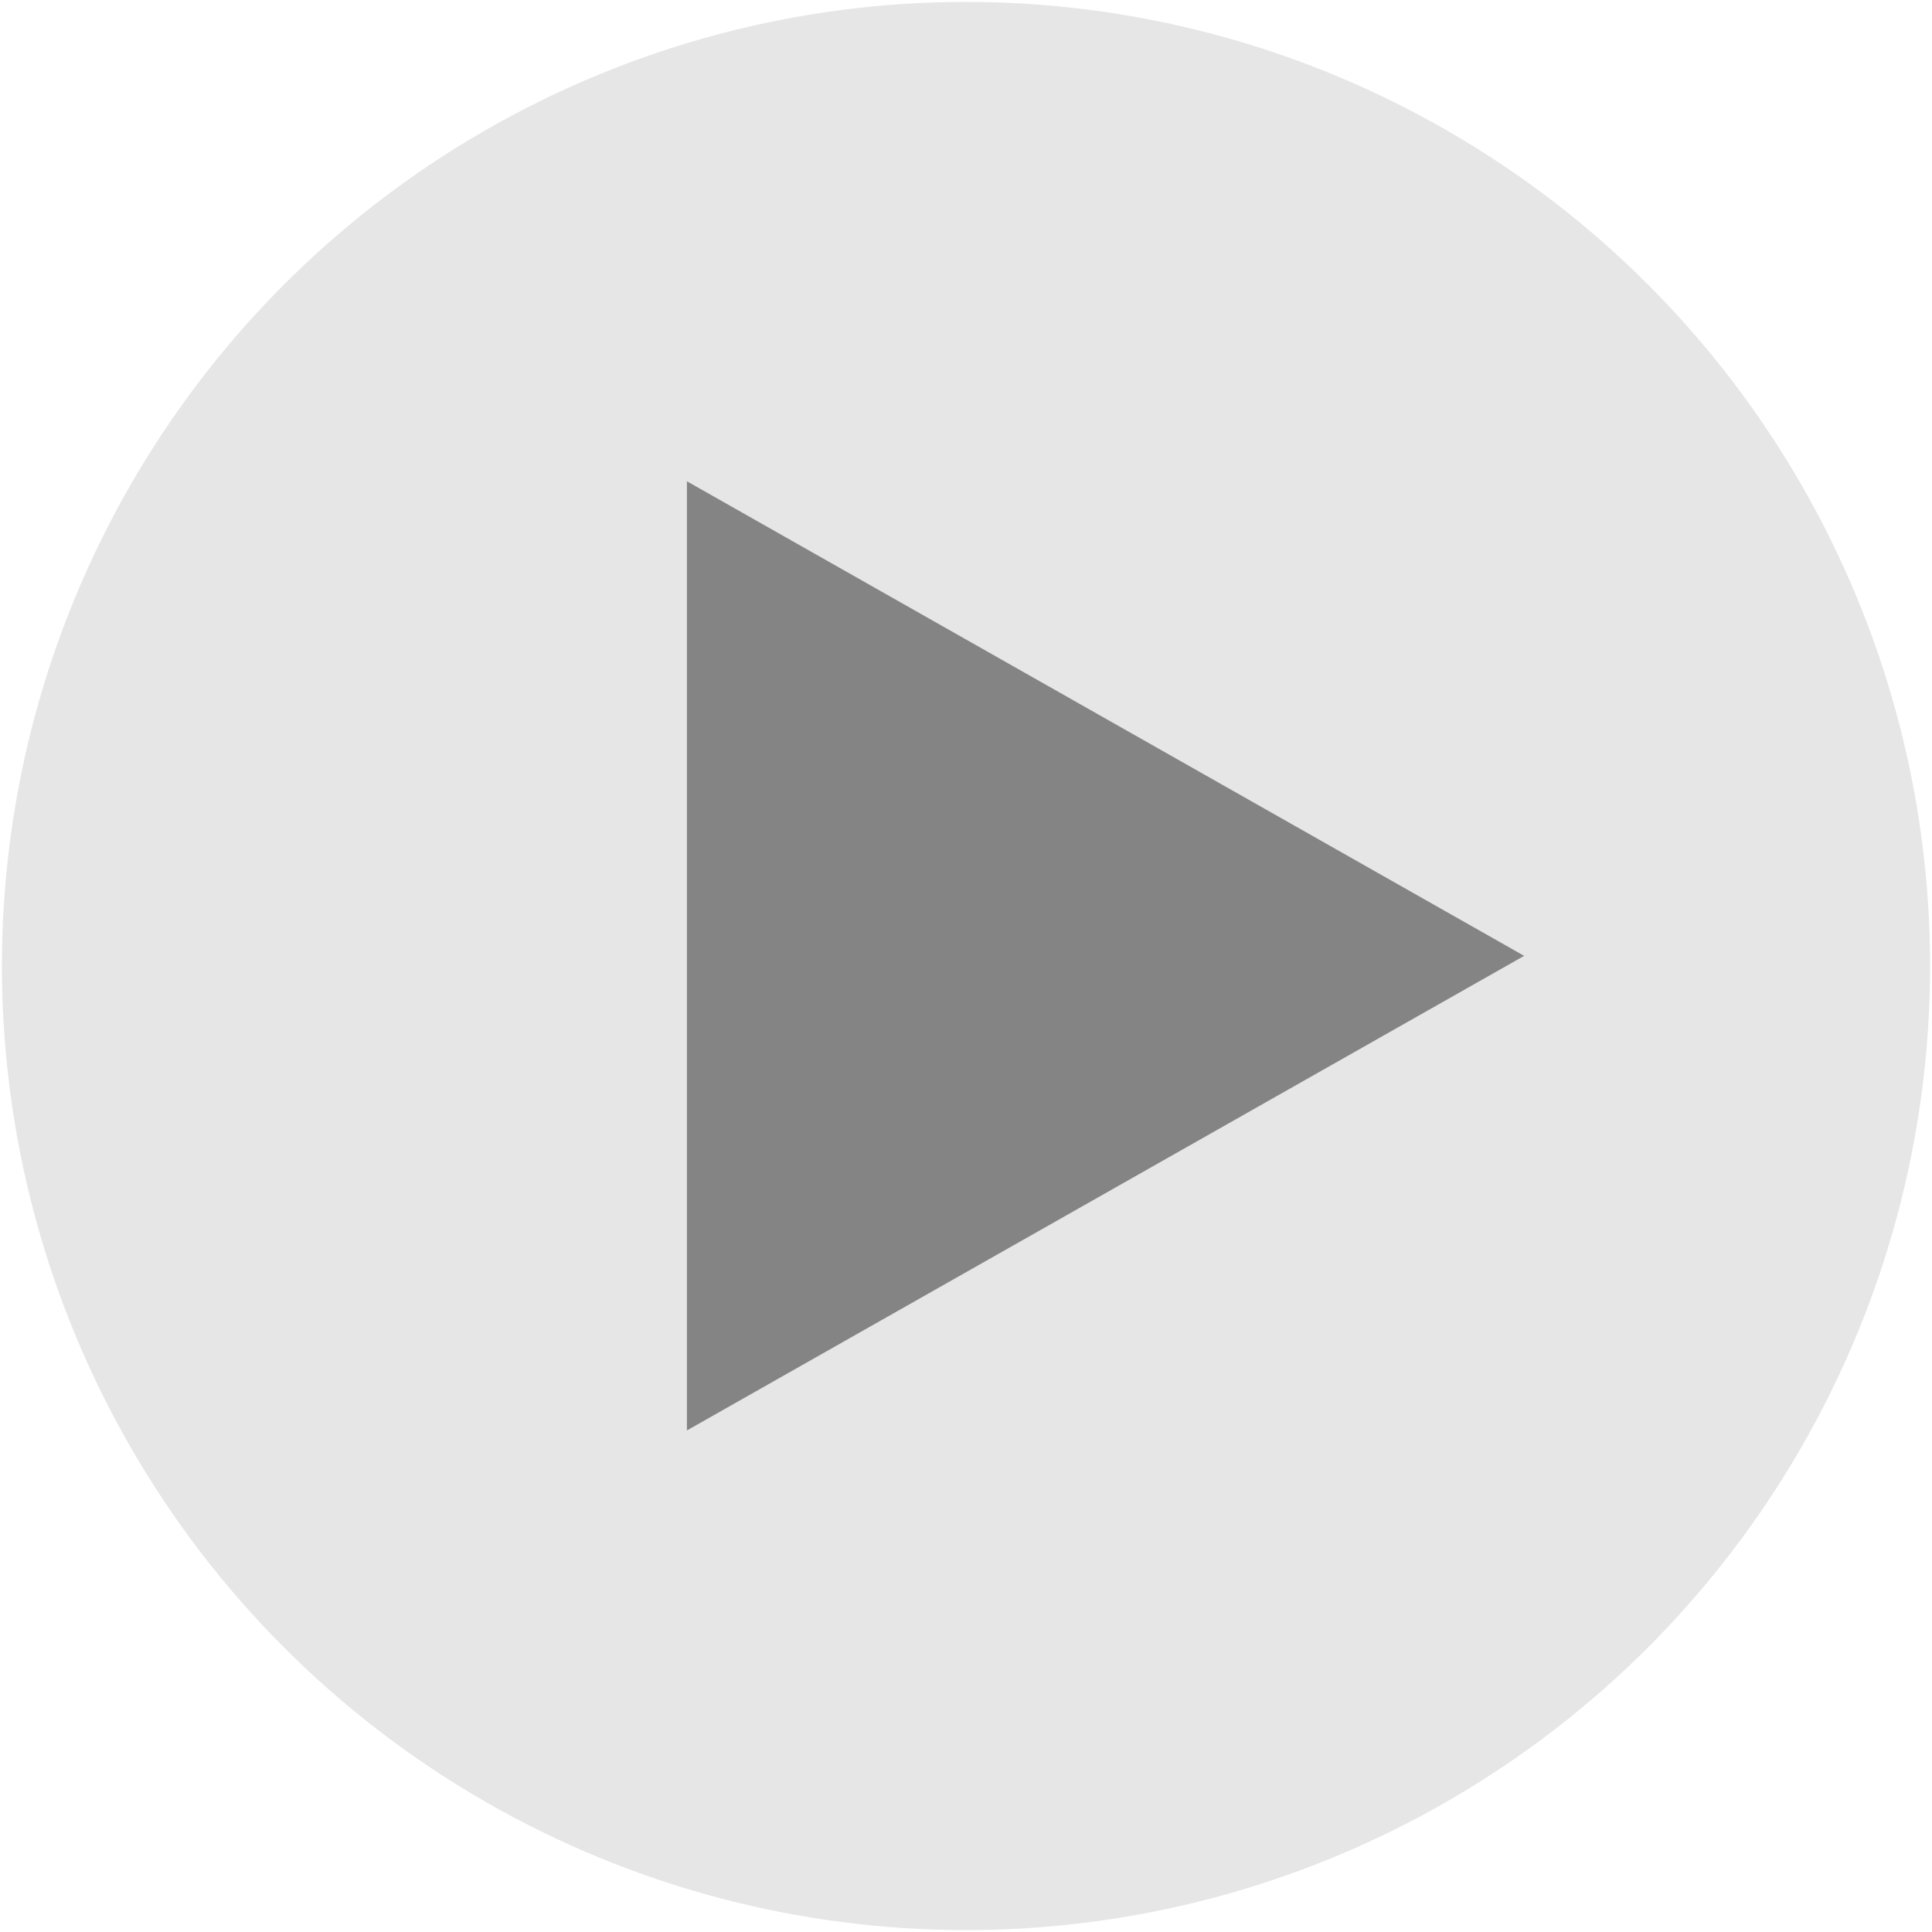
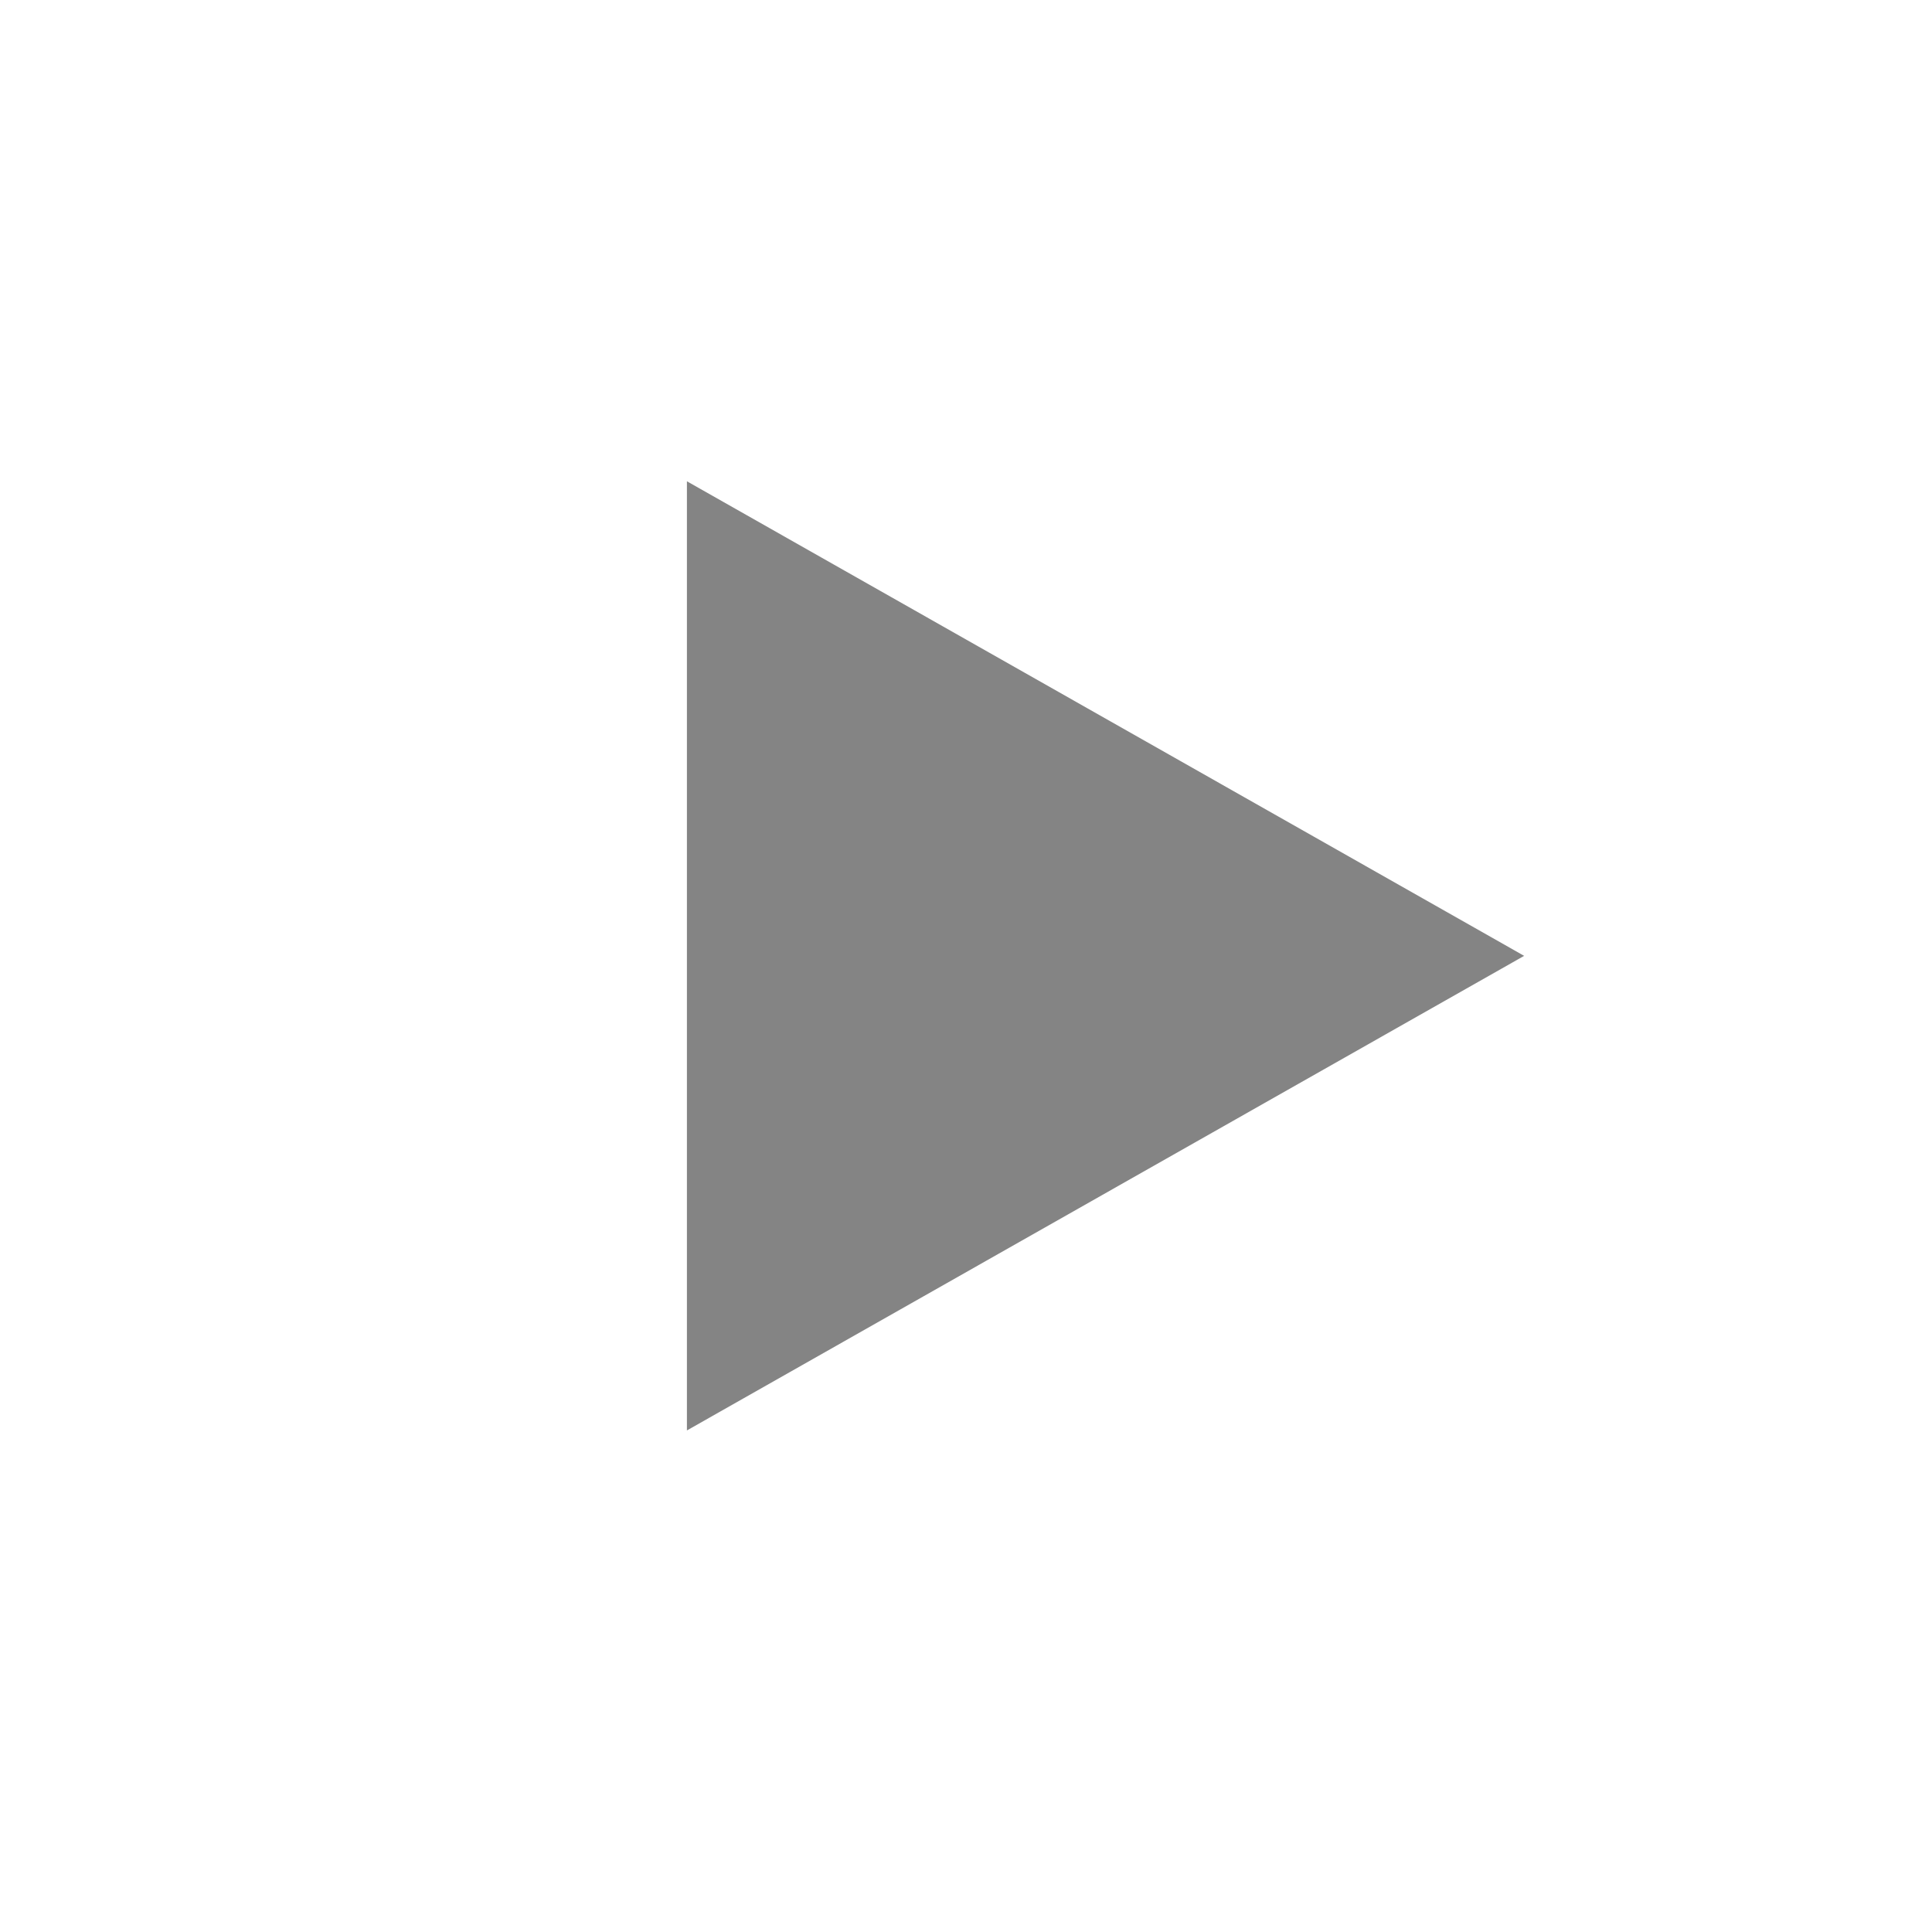
<svg xmlns="http://www.w3.org/2000/svg" width="130" height="130" viewBox="0 0 130 130" fill="none">
-   <circle cx="65" cy="65" r="64.871" fill="#E3E3E3" fill-opacity="0.9" />
-   <path d="M102.556 64.317L46.221 96.251L46.221 32.384L102.556 64.317Z" fill="#848484" />
+   <path d="M102.556 64.317L46.221 96.251L46.221 32.384L102.556 64.317" fill="#848484" />
</svg>